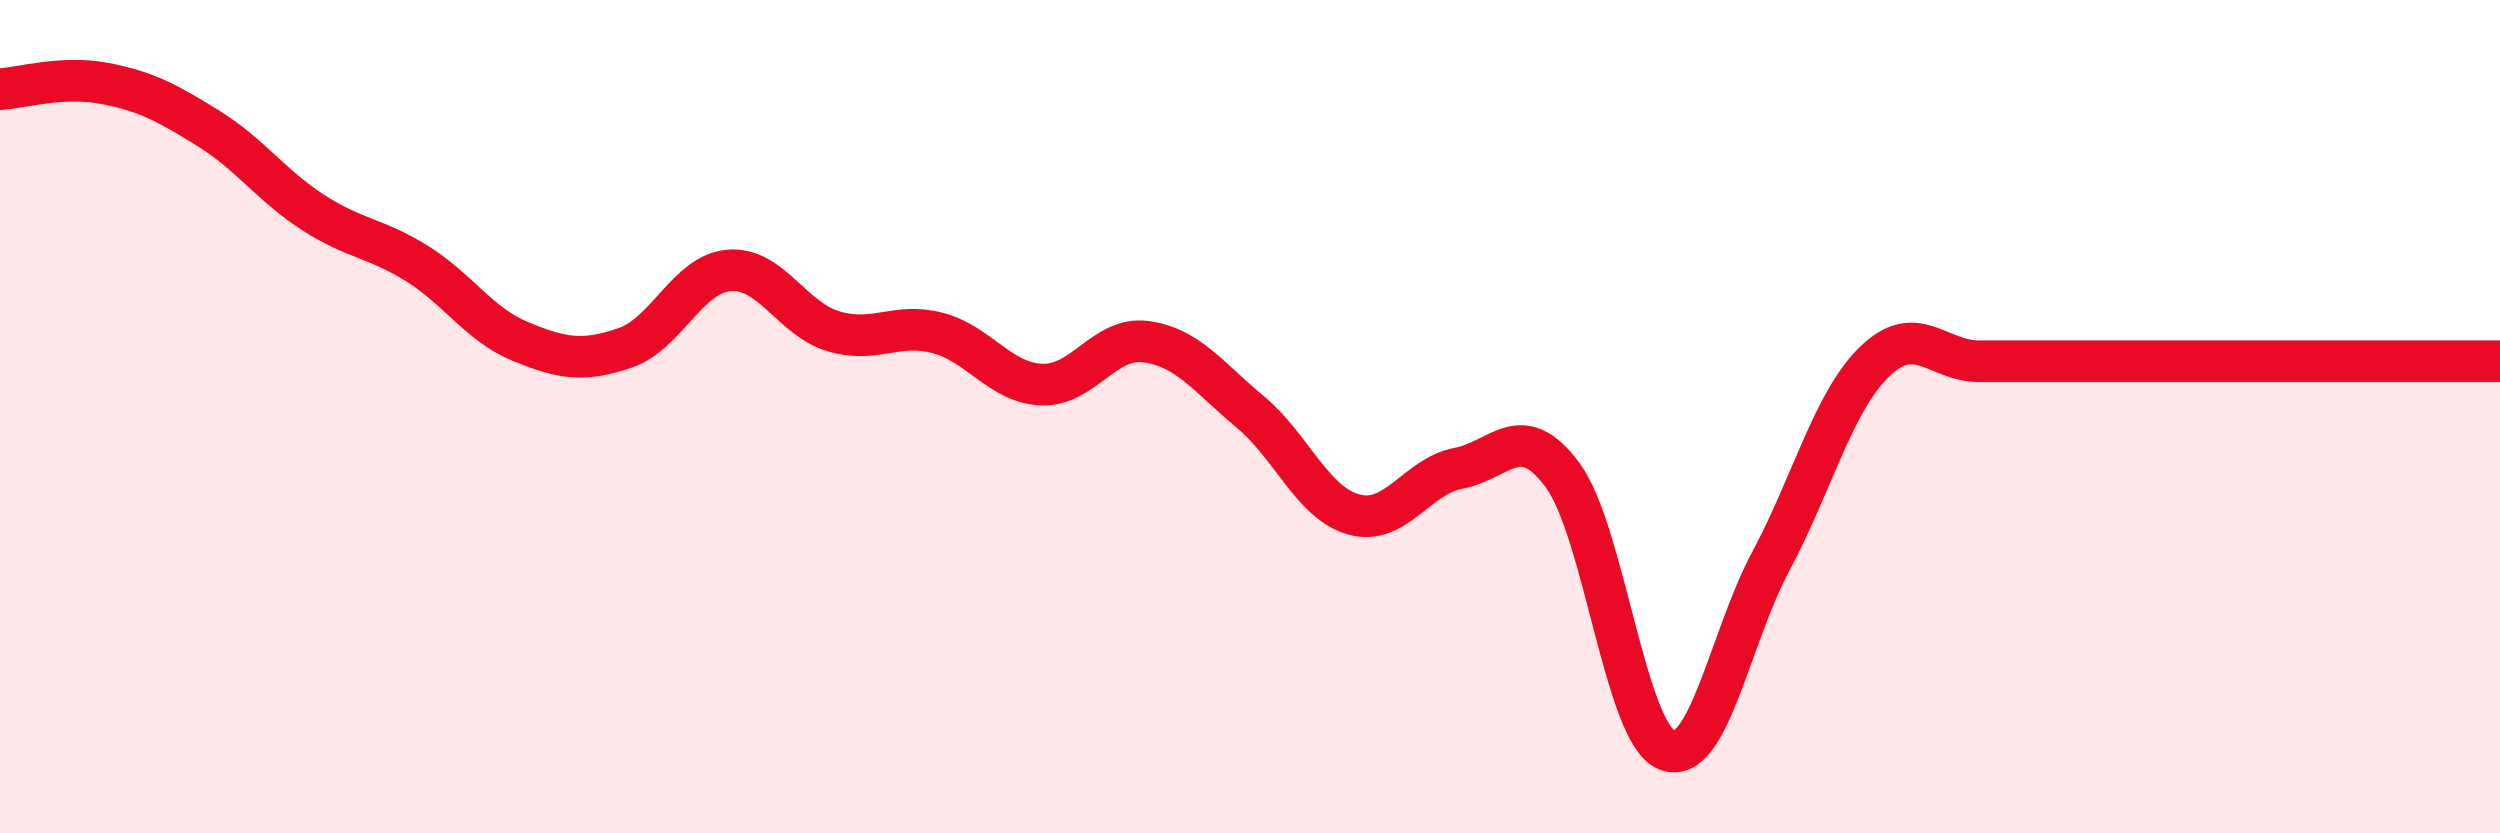
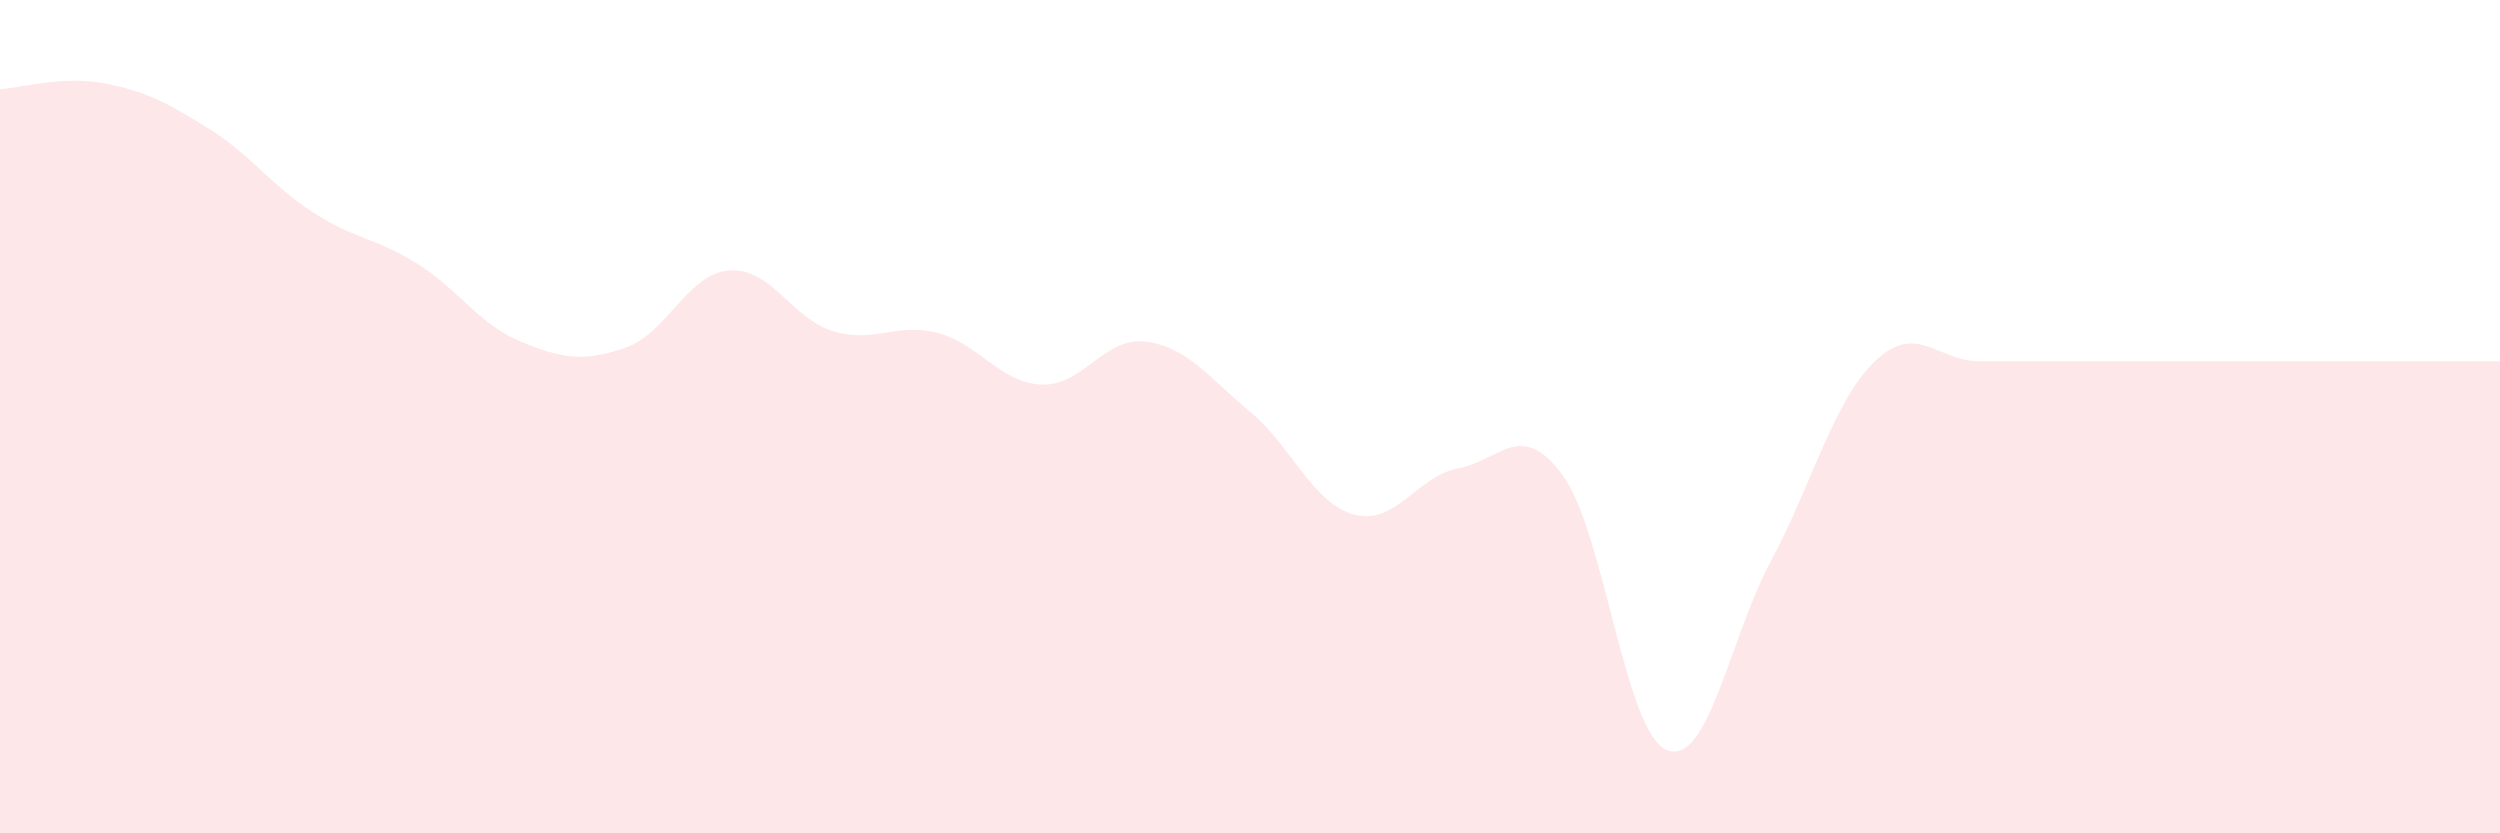
<svg xmlns="http://www.w3.org/2000/svg" width="60" height="20" viewBox="0 0 60 20">
  <path d="M 0,2.14 C 0.5,2.11 1.5,1.81 2.5,2 C 3.5,2.19 4,2.46 5,3.08 C 6,3.7 6.5,4.44 7.5,5.09 C 8.5,5.74 9,5.7 10,6.32 C 11,6.94 11.5,7.79 12.5,8.2 C 13.5,8.61 14,8.69 15,8.35 C 16,8.01 16.5,6.57 17.5,6.49 C 18.5,6.41 19,7.65 20,7.95 C 21,8.25 21.5,7.73 22.5,7.99 C 23.5,8.25 24,9.19 25,9.23 C 26,9.27 26.5,8.07 27.5,8.2 C 28.5,8.33 29,9.05 30,9.88 C 31,10.71 31.5,12.08 32.5,12.35 C 33.5,12.62 34,11.43 35,11.24 C 36,11.05 36.5,10.05 37.5,11.4 C 38.5,12.75 39,17.59 40,18 C 41,18.41 41.5,15.34 42.5,13.47 C 43.5,11.6 44,9.63 45,8.67 C 46,7.71 46.5,8.67 47.5,8.67 C 48.5,8.67 49,8.67 50,8.67 C 51,8.67 51.5,8.67 52.5,8.67 C 53.5,8.67 54,8.67 55,8.67 C 56,8.67 56.5,8.67 57.5,8.67 C 58.5,8.67 59.5,8.67 60,8.67L60 20L0 20Z" fill="#EB0A25" opacity="0.1" stroke-linecap="round" stroke-linejoin="round" />
-   <path d="M 0,2.14 C 0.5,2.11 1.5,1.81 2.5,2 C 3.5,2.19 4,2.46 5,3.08 C 6,3.7 6.5,4.44 7.5,5.09 C 8.5,5.74 9,5.7 10,6.32 C 11,6.94 11.5,7.79 12.5,8.2 C 13.5,8.61 14,8.69 15,8.35 C 16,8.01 16.5,6.57 17.5,6.49 C 18.5,6.41 19,7.65 20,7.95 C 21,8.25 21.5,7.73 22.5,7.99 C 23.5,8.25 24,9.19 25,9.23 C 26,9.27 26.5,8.07 27.5,8.2 C 28.5,8.33 29,9.05 30,9.88 C 31,10.71 31.5,12.08 32.5,12.35 C 33.5,12.62 34,11.43 35,11.24 C 36,11.05 36.5,10.05 37.5,11.4 C 38.5,12.75 39,17.59 40,18 C 41,18.41 41.5,15.34 42.5,13.47 C 43.5,11.6 44,9.63 45,8.67 C 46,7.71 46.5,8.67 47.5,8.67 C 48.5,8.67 49,8.67 50,8.67 C 51,8.67 51.5,8.67 52.5,8.67 C 53.5,8.67 54,8.67 55,8.67 C 56,8.67 56.5,8.67 57.5,8.67 C 58.5,8.67 59.5,8.67 60,8.67" stroke="#EB0A25" stroke-width="1" fill="none" stroke-linecap="round" stroke-linejoin="round" />
</svg>